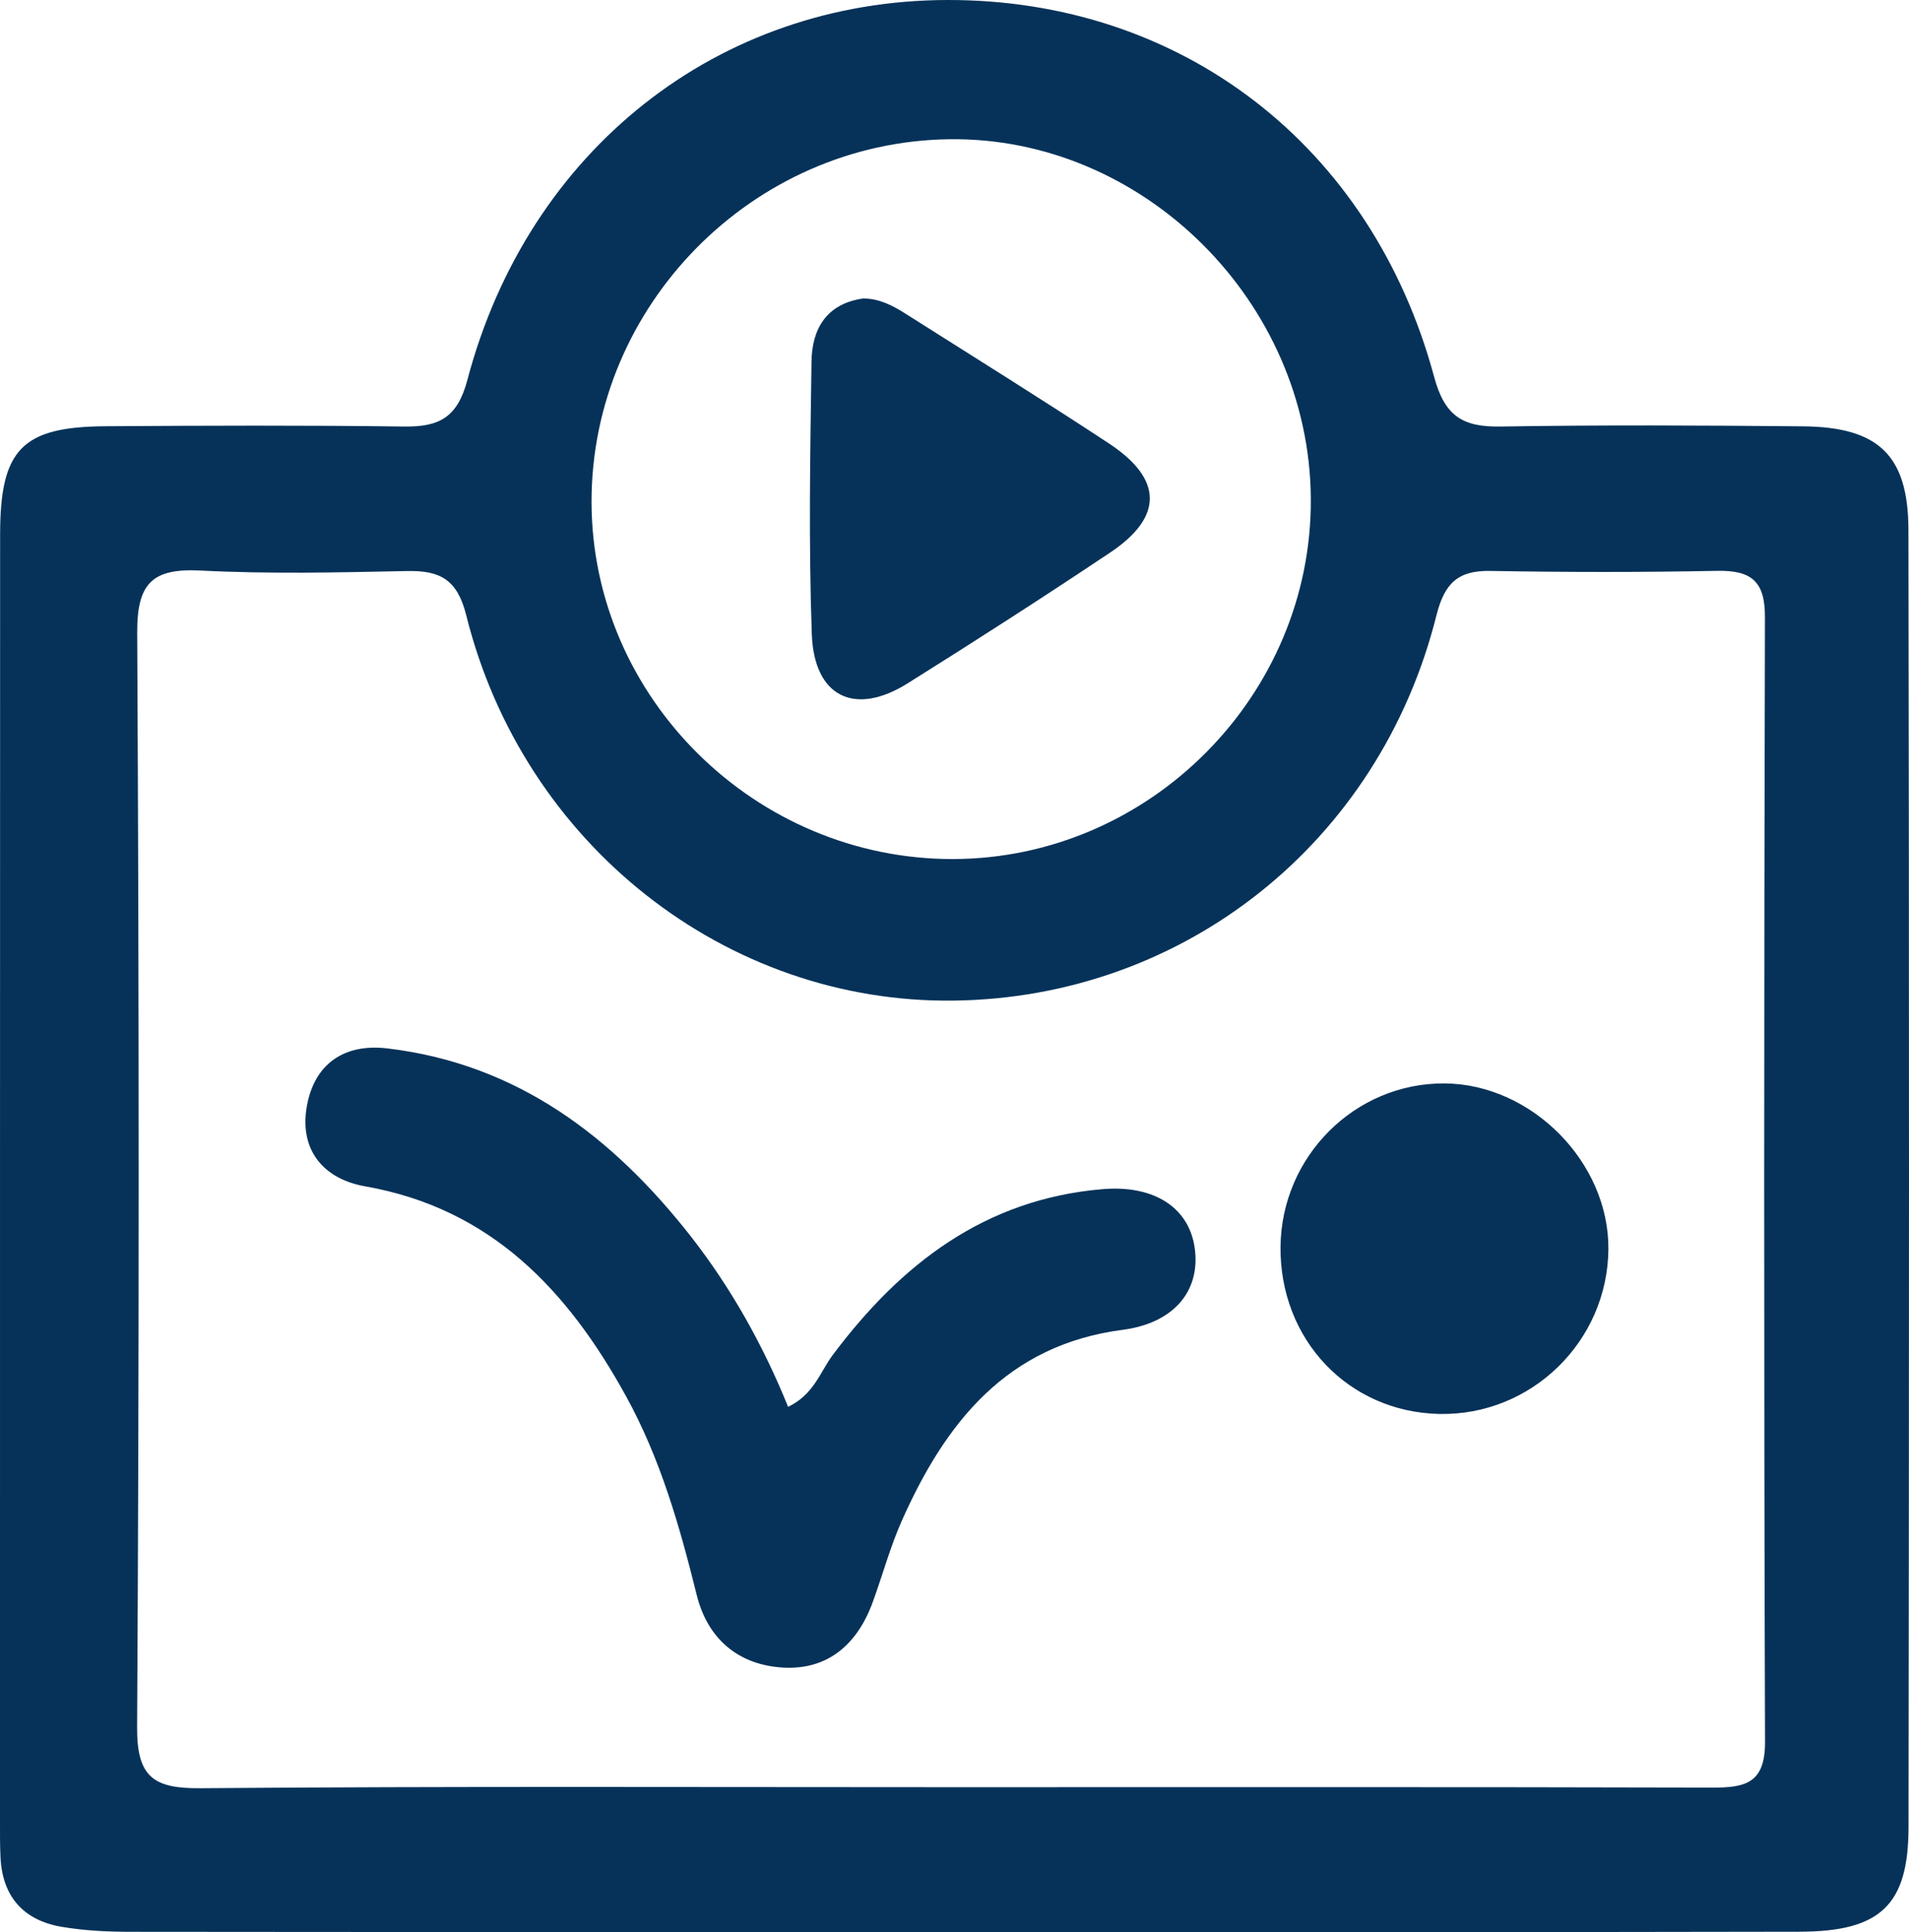
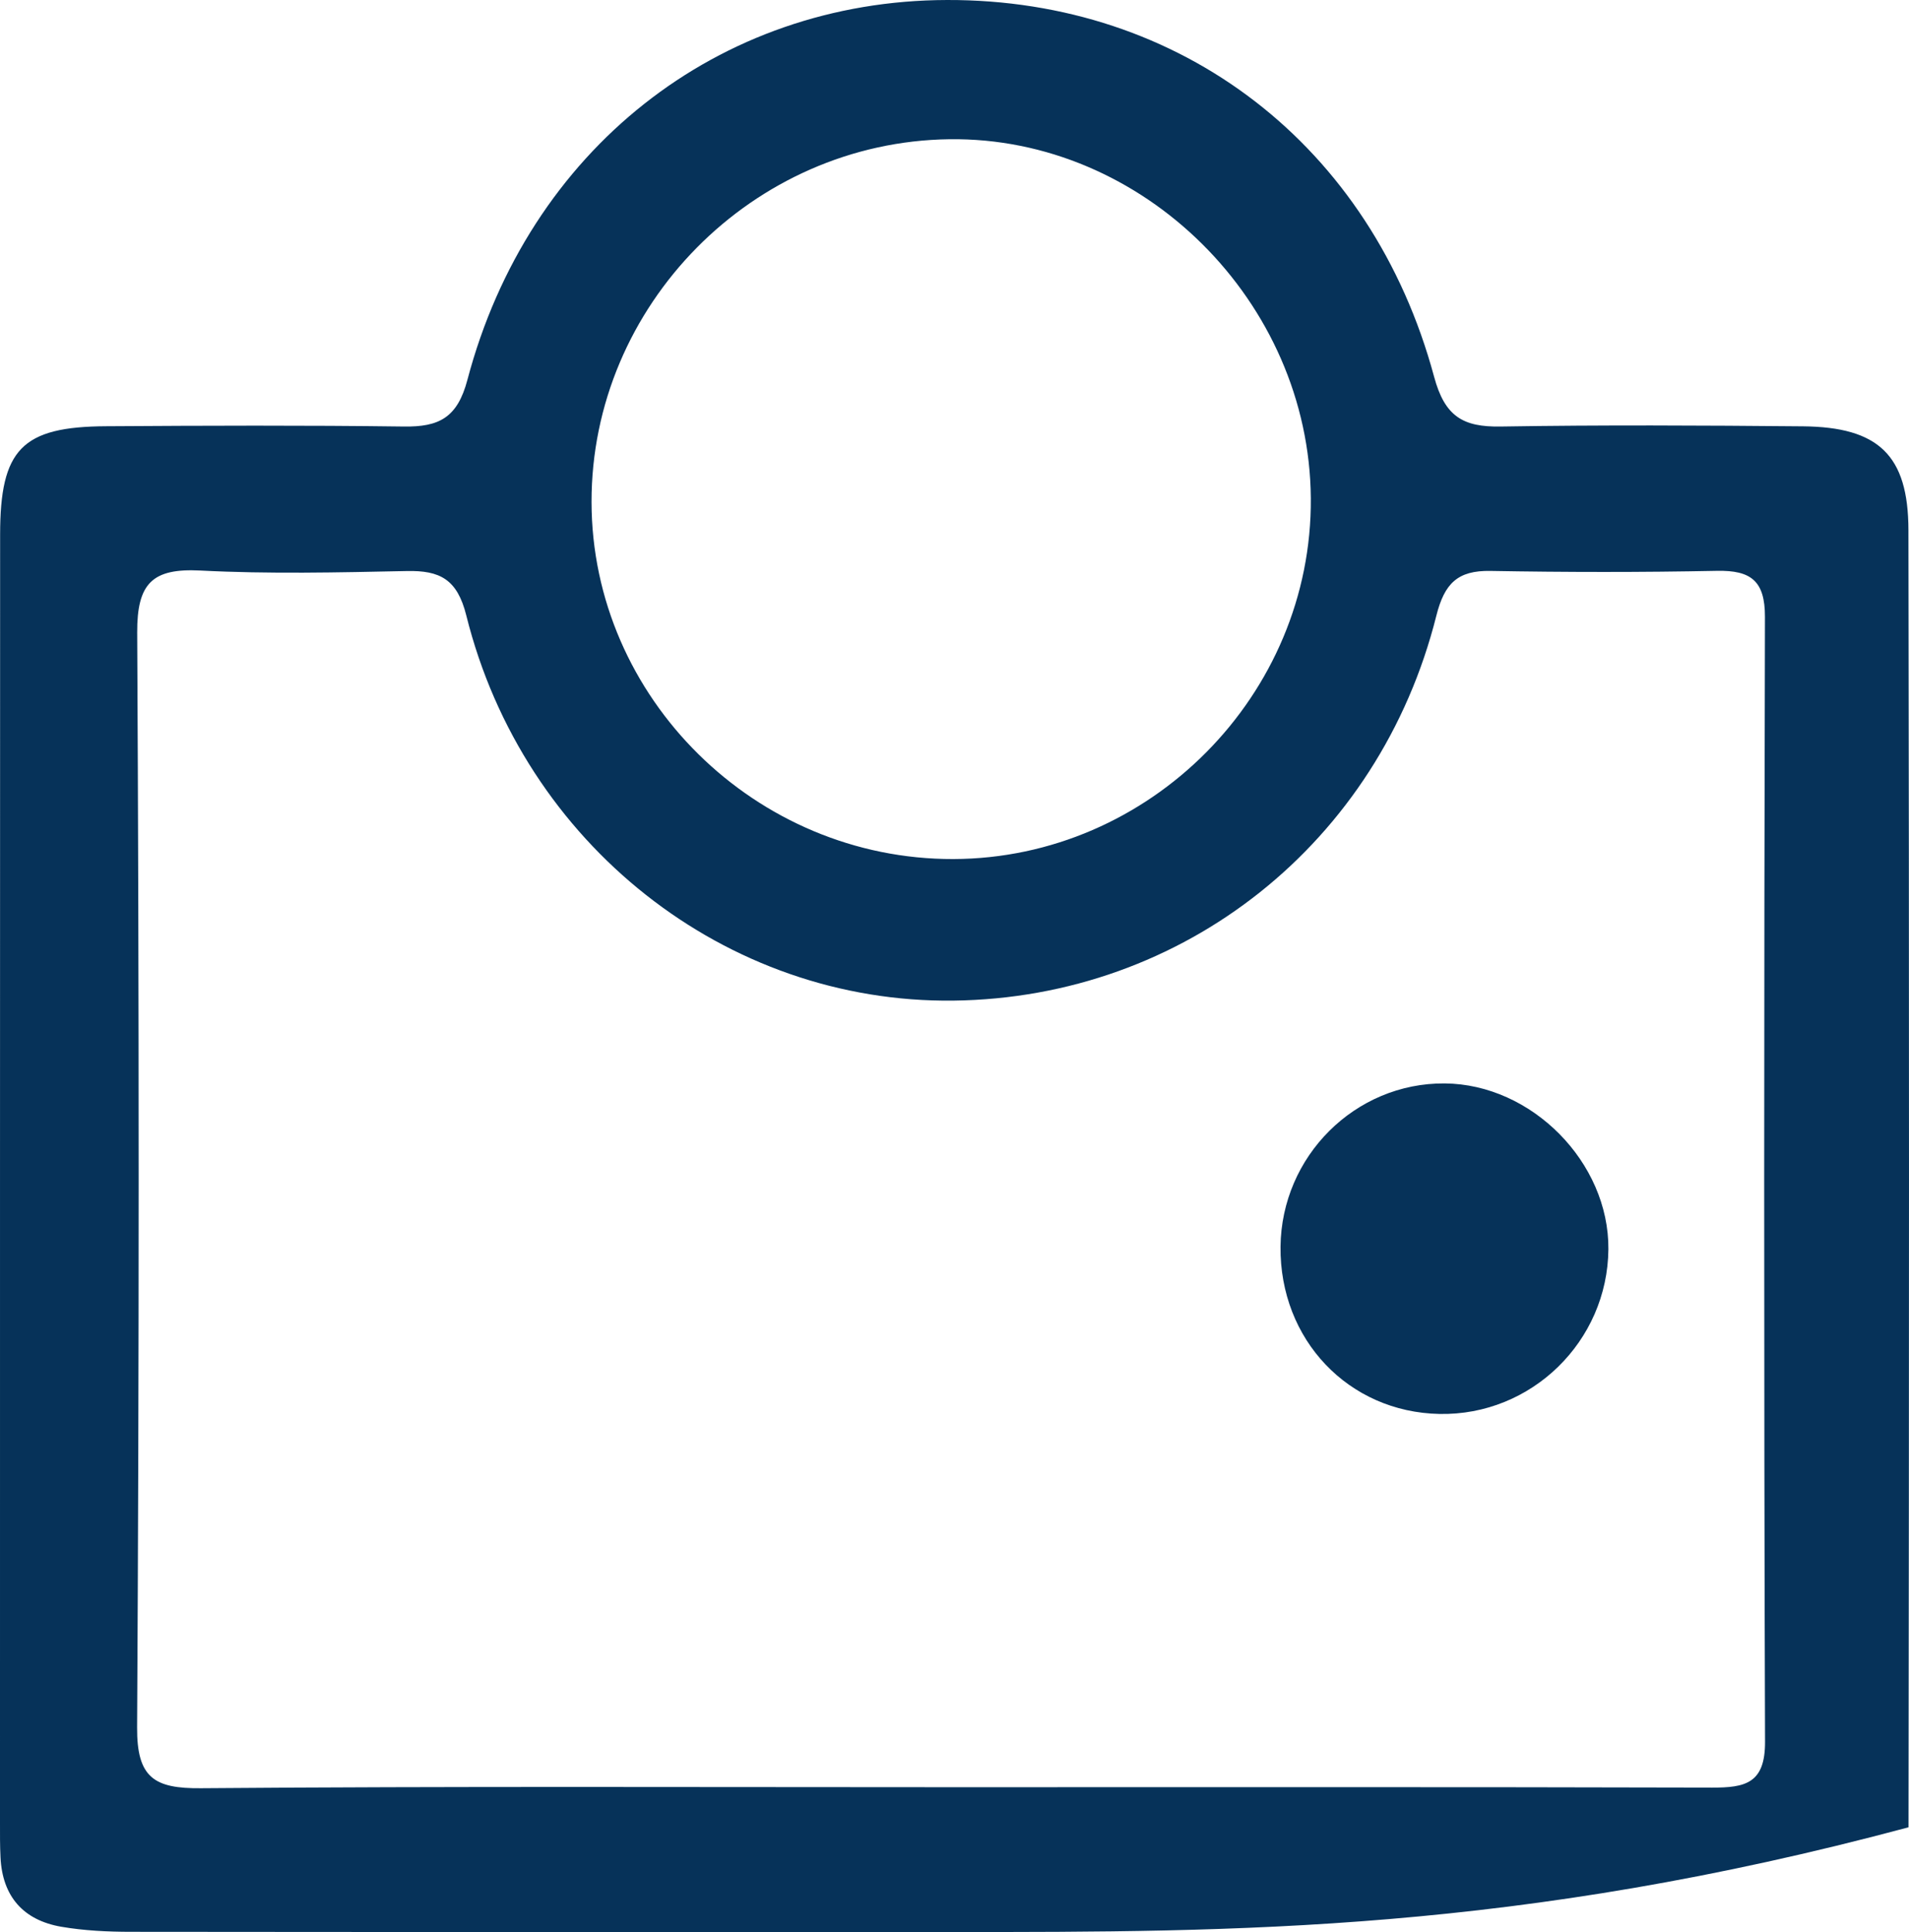
<svg xmlns="http://www.w3.org/2000/svg" width="83" height="84" viewBox="0 0 83 84" fill="none">
-   <path d="M41.419 83.997C29.516 83.997 17.608 84.001 5.705 83.988C4.688 83.988 3.657 83.939 2.657 83.767C1.018 83.481 0.102 82.453 0.022 80.749C-0.004 80.238 0 79.726 0 79.214C0 60.56 0 41.906 0.005 23.252C0.005 19.528 0.952 18.548 4.63 18.531C8.939 18.504 13.247 18.487 17.56 18.544C19.08 18.566 19.886 18.169 20.322 16.514C22.97 6.503 31.243 0.022 41.177 8.26921e-05C51.349 -0.026 59.635 6.305 62.353 16.382C62.82 18.116 63.618 18.57 65.243 18.544C69.626 18.473 74.01 18.495 78.389 18.535C81.666 18.566 82.97 19.784 82.975 23.044C83.01 41.844 83.005 60.644 82.979 79.444C82.975 82.836 81.75 83.979 78.23 83.984C65.961 84.01 53.688 83.997 41.419 83.997ZM41.366 77.701C52.389 77.701 63.411 77.688 74.437 77.718C75.878 77.723 76.746 77.537 76.741 75.733C76.688 59.43 76.697 43.123 76.737 26.821C76.741 25.25 76.124 24.791 74.657 24.818C71.375 24.884 68.089 24.88 64.803 24.822C63.375 24.796 62.803 25.365 62.45 26.768C59.97 36.647 51.468 43.379 41.459 43.503C31.573 43.626 22.758 36.717 20.274 26.759C19.881 25.18 19.124 24.796 17.688 24.827C14.697 24.889 11.696 24.959 8.71 24.805C6.626 24.699 5.956 25.356 5.965 27.5C6.049 43.366 6.053 59.232 5.961 75.098C5.947 77.299 6.714 77.763 8.736 77.745C19.613 77.657 30.49 77.701 41.366 77.701ZM41.446 37.348C50.005 37.326 57.058 30.205 56.992 21.659C56.926 13.113 49.706 5.943 41.278 6.053C32.727 6.164 25.71 13.28 25.719 21.826C25.732 30.342 32.855 37.37 41.446 37.348Z" fill="#063259" />
-   <path d="M34.265 61.164C35.388 60.626 35.657 59.647 36.203 58.914C39.168 54.957 42.811 52.133 47.935 51.7C50.212 51.506 51.772 52.534 51.961 54.396C52.146 56.201 50.974 57.533 48.811 57.816C43.772 58.469 41.102 61.857 39.208 66.119C38.706 67.249 38.38 68.457 37.957 69.622C37.296 71.462 36.014 72.618 34.032 72.499C32.111 72.384 30.767 71.263 30.291 69.34C29.551 66.353 28.71 63.406 27.216 60.697C24.688 56.104 21.353 52.539 15.873 51.577C14.062 51.259 13.005 49.993 13.34 48.1C13.666 46.256 14.961 45.356 16.846 45.581C22.512 46.256 26.657 49.437 30.053 53.774C31.798 56.016 33.181 58.486 34.265 61.164Z" fill="#063259" />
+   <path d="M41.419 83.997C29.516 83.997 17.608 84.001 5.705 83.988C4.688 83.988 3.657 83.939 2.657 83.767C1.018 83.481 0.102 82.453 0.022 80.749C-0.004 80.238 0 79.726 0 79.214C0 60.56 0 41.906 0.005 23.252C0.005 19.528 0.952 18.548 4.63 18.531C8.939 18.504 13.247 18.487 17.56 18.544C19.08 18.566 19.886 18.169 20.322 16.514C22.97 6.503 31.243 0.022 41.177 8.26921e-05C51.349 -0.026 59.635 6.305 62.353 16.382C62.82 18.116 63.618 18.57 65.243 18.544C69.626 18.473 74.01 18.495 78.389 18.535C81.666 18.566 82.97 19.784 82.975 23.044C83.01 41.844 83.005 60.644 82.979 79.444C65.961 84.01 53.688 83.997 41.419 83.997ZM41.366 77.701C52.389 77.701 63.411 77.688 74.437 77.718C75.878 77.723 76.746 77.537 76.741 75.733C76.688 59.43 76.697 43.123 76.737 26.821C76.741 25.25 76.124 24.791 74.657 24.818C71.375 24.884 68.089 24.88 64.803 24.822C63.375 24.796 62.803 25.365 62.45 26.768C59.97 36.647 51.468 43.379 41.459 43.503C31.573 43.626 22.758 36.717 20.274 26.759C19.881 25.18 19.124 24.796 17.688 24.827C14.697 24.889 11.696 24.959 8.71 24.805C6.626 24.699 5.956 25.356 5.965 27.5C6.049 43.366 6.053 59.232 5.961 75.098C5.947 77.299 6.714 77.763 8.736 77.745C19.613 77.657 30.49 77.701 41.366 77.701ZM41.446 37.348C50.005 37.326 57.058 30.205 56.992 21.659C56.926 13.113 49.706 5.943 41.278 6.053C32.727 6.164 25.71 13.28 25.719 21.826C25.732 30.342 32.855 37.37 41.446 37.348Z" fill="#063259" />
  <path d="M55.675 54.202C55.715 50.267 58.917 47.077 62.807 47.103C66.596 47.13 69.961 50.536 69.93 54.312C69.895 58.319 66.582 61.553 62.582 61.473C58.631 61.394 55.635 58.244 55.675 54.202Z" fill="#063259" />
-   <path d="M37.534 12.976C38.221 12.98 38.802 13.276 39.362 13.633C42.318 15.508 45.291 17.353 48.217 19.281C50.565 20.829 50.582 22.475 48.274 24.019C45.362 25.965 42.419 27.858 39.454 29.715C37.159 31.149 35.393 30.298 35.296 27.567C35.155 23.631 35.225 19.682 35.283 15.742C35.296 14.3 35.935 13.201 37.534 12.976Z" fill="#063259" />
</svg>